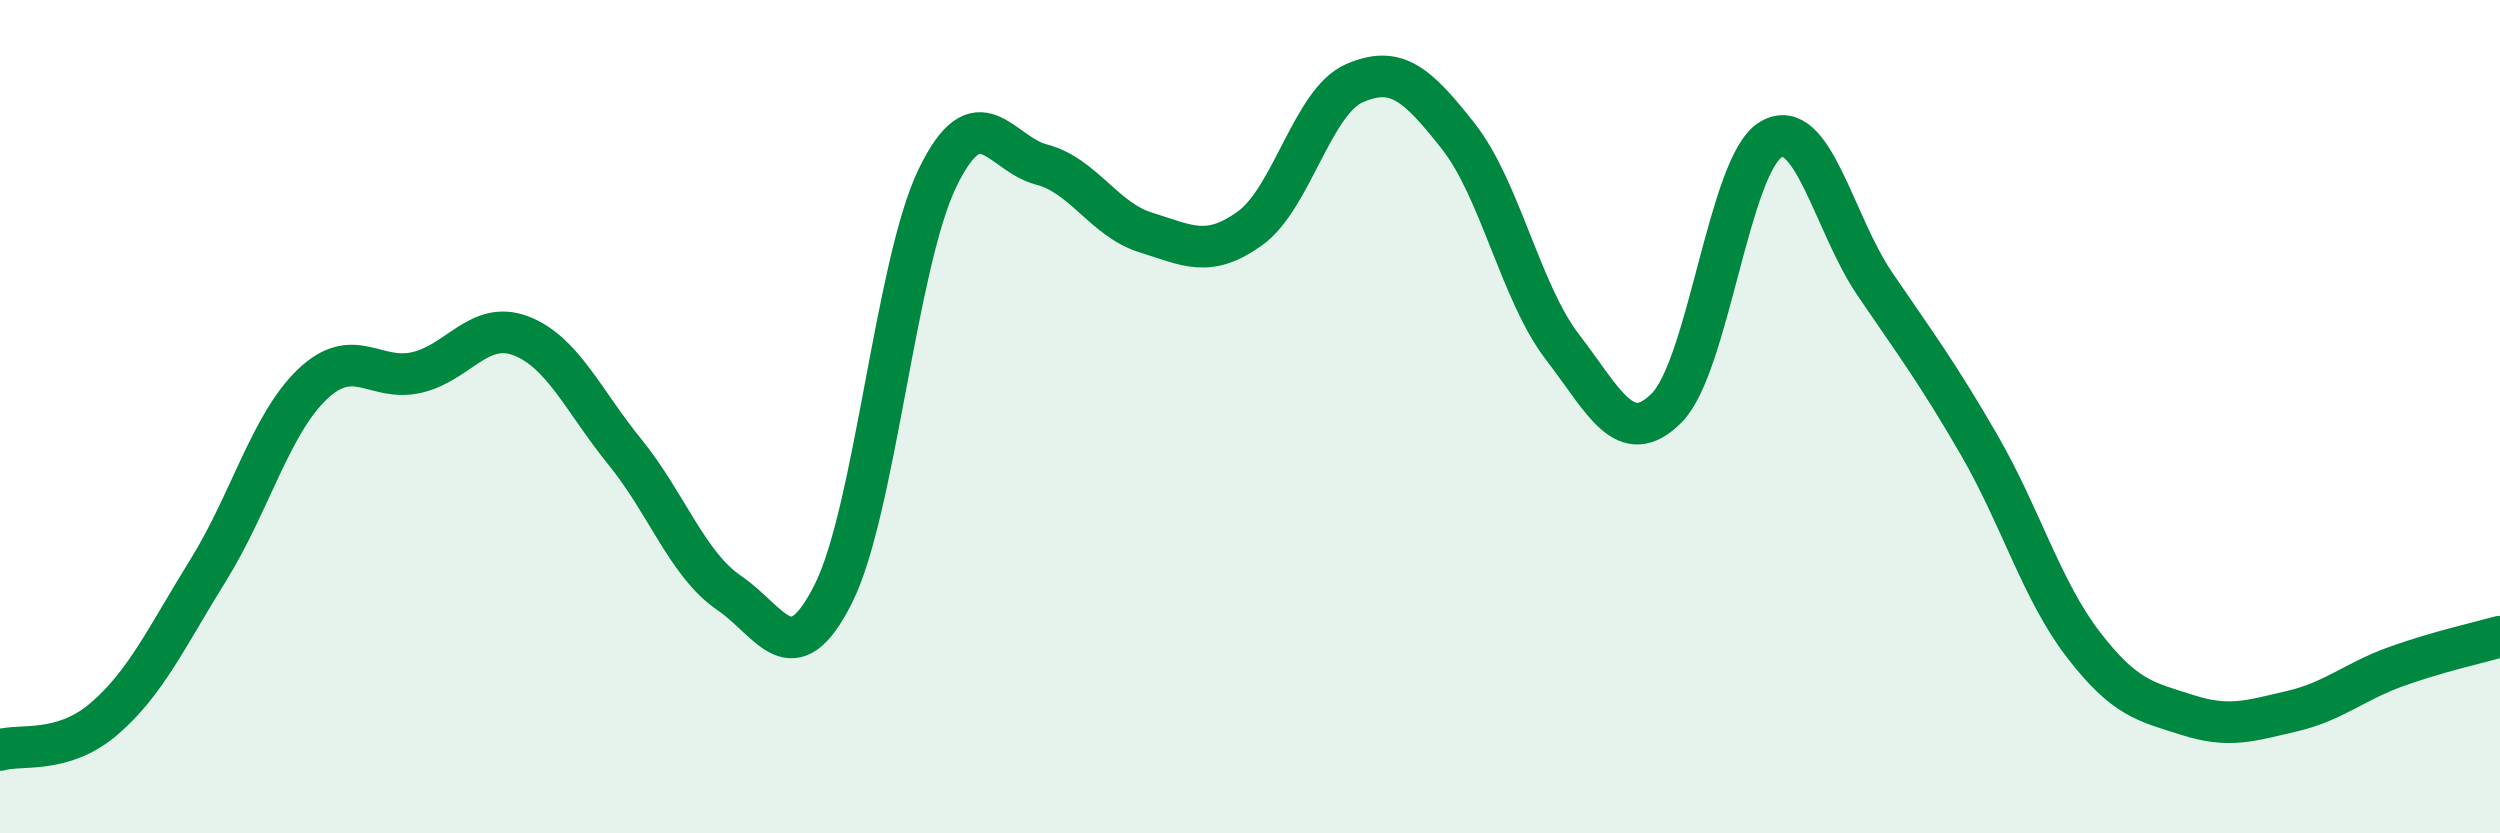
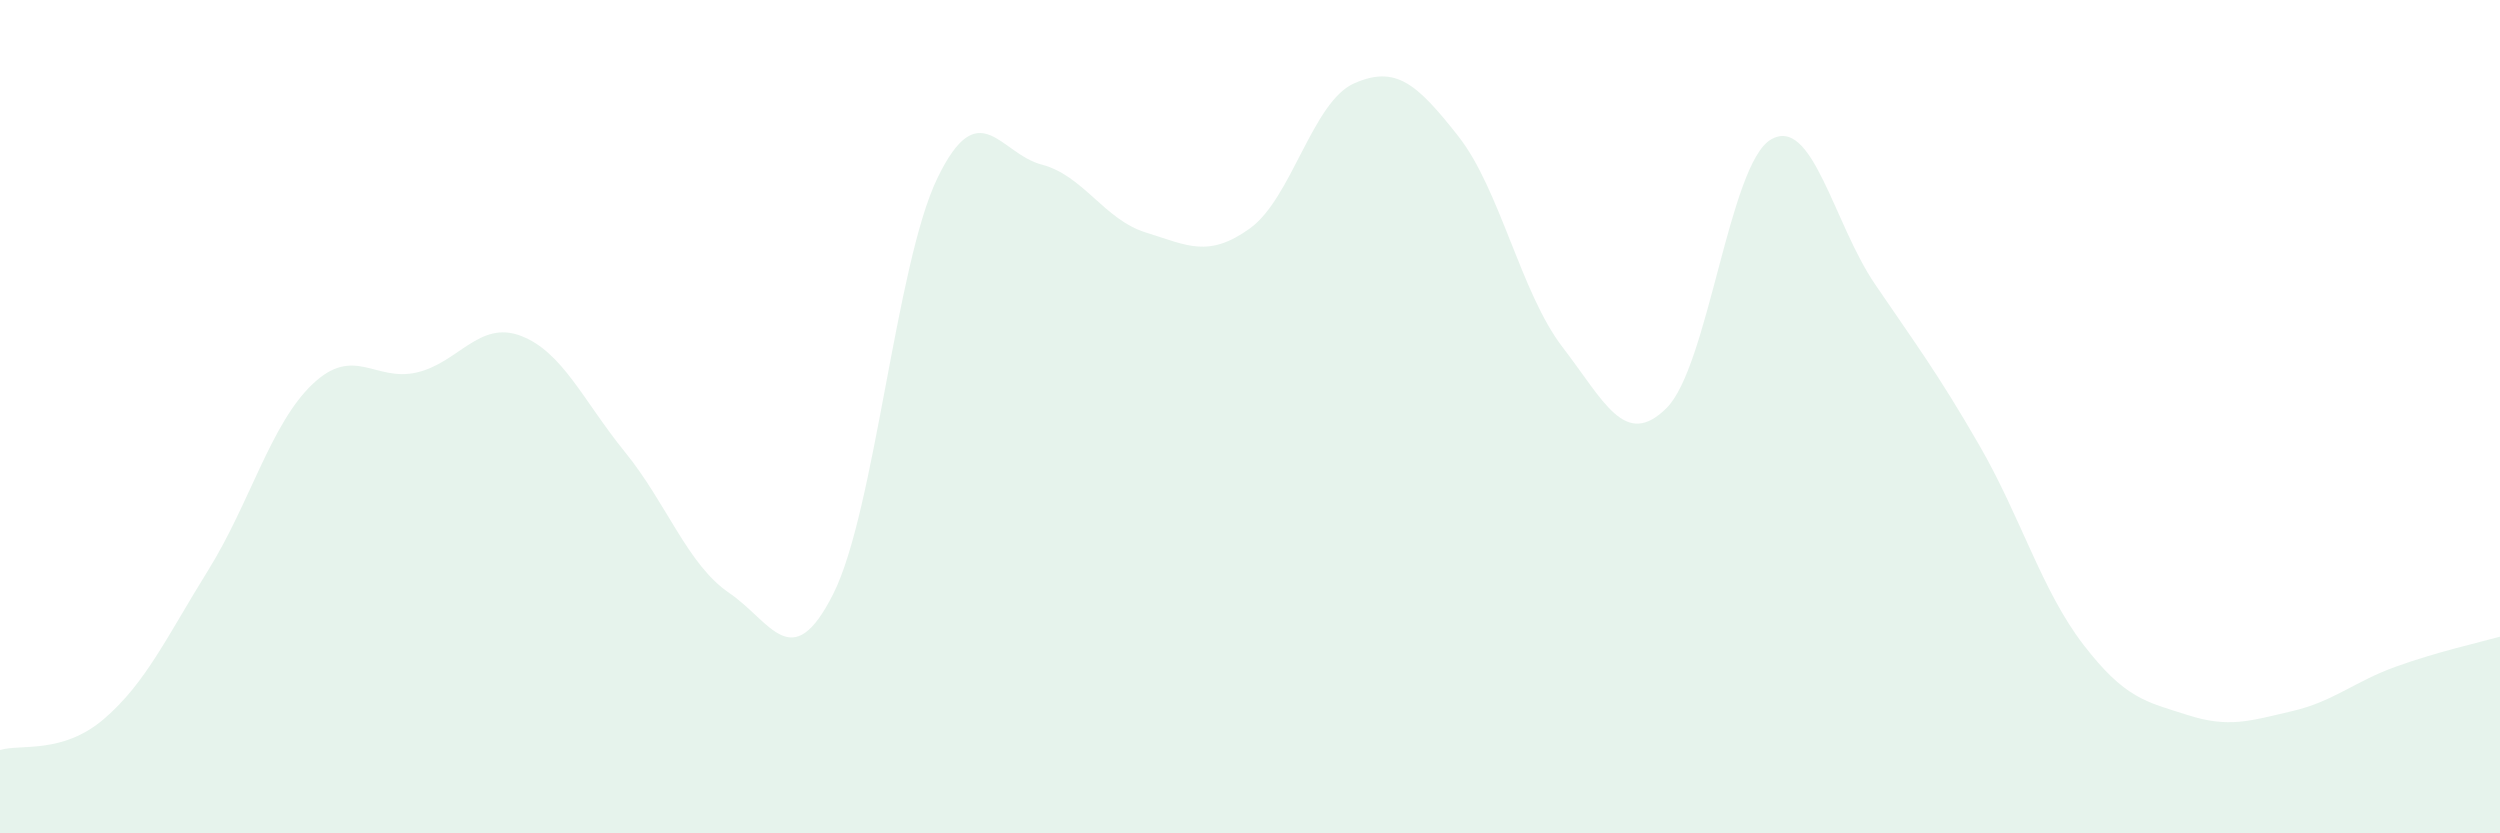
<svg xmlns="http://www.w3.org/2000/svg" width="60" height="20" viewBox="0 0 60 20">
  <path d="M 0,18 C 0.5,17.85 1.5,18.11 2.5,17.25 C 3.5,16.39 4,15.29 5,13.68 C 6,12.07 6.5,10.17 7.5,9.22 C 8.5,8.27 9,9.17 10,8.94 C 11,8.71 11.5,7.68 12.5,8.06 C 13.5,8.44 14,9.62 15,10.85 C 16,12.08 16.5,13.55 17.5,14.23 C 18.5,14.91 19,16.24 20,14.25 C 21,12.26 21.5,6.33 22.5,4.27 C 23.5,2.21 24,3.69 25,3.95 C 26,4.21 26.5,5.27 27.5,5.58 C 28.5,5.89 29,6.2 30,5.48 C 31,4.76 31.5,2.44 32.5,2 C 33.5,1.56 34,2 35,3.27 C 36,4.54 36.5,7.03 37.5,8.33 C 38.5,9.63 39,10.79 40,9.79 C 41,8.79 41.5,3.94 42.5,3.35 C 43.5,2.76 44,5.35 45,6.82 C 46,8.29 46.5,8.95 47.5,10.68 C 48.5,12.41 49,14.17 50,15.47 C 51,16.77 51.5,16.84 52.5,17.16 C 53.5,17.48 54,17.3 55,17.07 C 56,16.84 56.5,16.36 57.5,16 C 58.5,15.64 59.5,15.42 60,15.28L60 20L0 20Z" fill="#008740" opacity="0.1" stroke-linecap="round" stroke-linejoin="round" />
-   <path d="M 0,18 C 0.5,17.85 1.5,18.11 2.5,17.25 C 3.5,16.39 4,15.29 5,13.68 C 6,12.07 6.5,10.17 7.5,9.22 C 8.5,8.27 9,9.17 10,8.94 C 11,8.71 11.5,7.68 12.5,8.06 C 13.5,8.44 14,9.62 15,10.85 C 16,12.08 16.5,13.55 17.5,14.23 C 18.5,14.91 19,16.24 20,14.25 C 21,12.26 21.5,6.33 22.5,4.27 C 23.5,2.21 24,3.69 25,3.95 C 26,4.21 26.5,5.27 27.5,5.58 C 28.5,5.89 29,6.2 30,5.48 C 31,4.76 31.5,2.44 32.5,2 C 33.5,1.56 34,2 35,3.27 C 36,4.54 36.5,7.03 37.5,8.33 C 38.5,9.63 39,10.79 40,9.79 C 41,8.79 41.5,3.94 42.5,3.35 C 43.5,2.76 44,5.35 45,6.82 C 46,8.29 46.5,8.95 47.5,10.68 C 48.5,12.41 49,14.17 50,15.47 C 51,16.77 51.5,16.84 52.5,17.16 C 53.5,17.48 54,17.3 55,17.07 C 56,16.84 56.5,16.36 57.5,16 C 58.5,15.64 59.5,15.42 60,15.28" stroke="#008740" stroke-width="1" fill="none" stroke-linecap="round" stroke-linejoin="round" />
</svg>